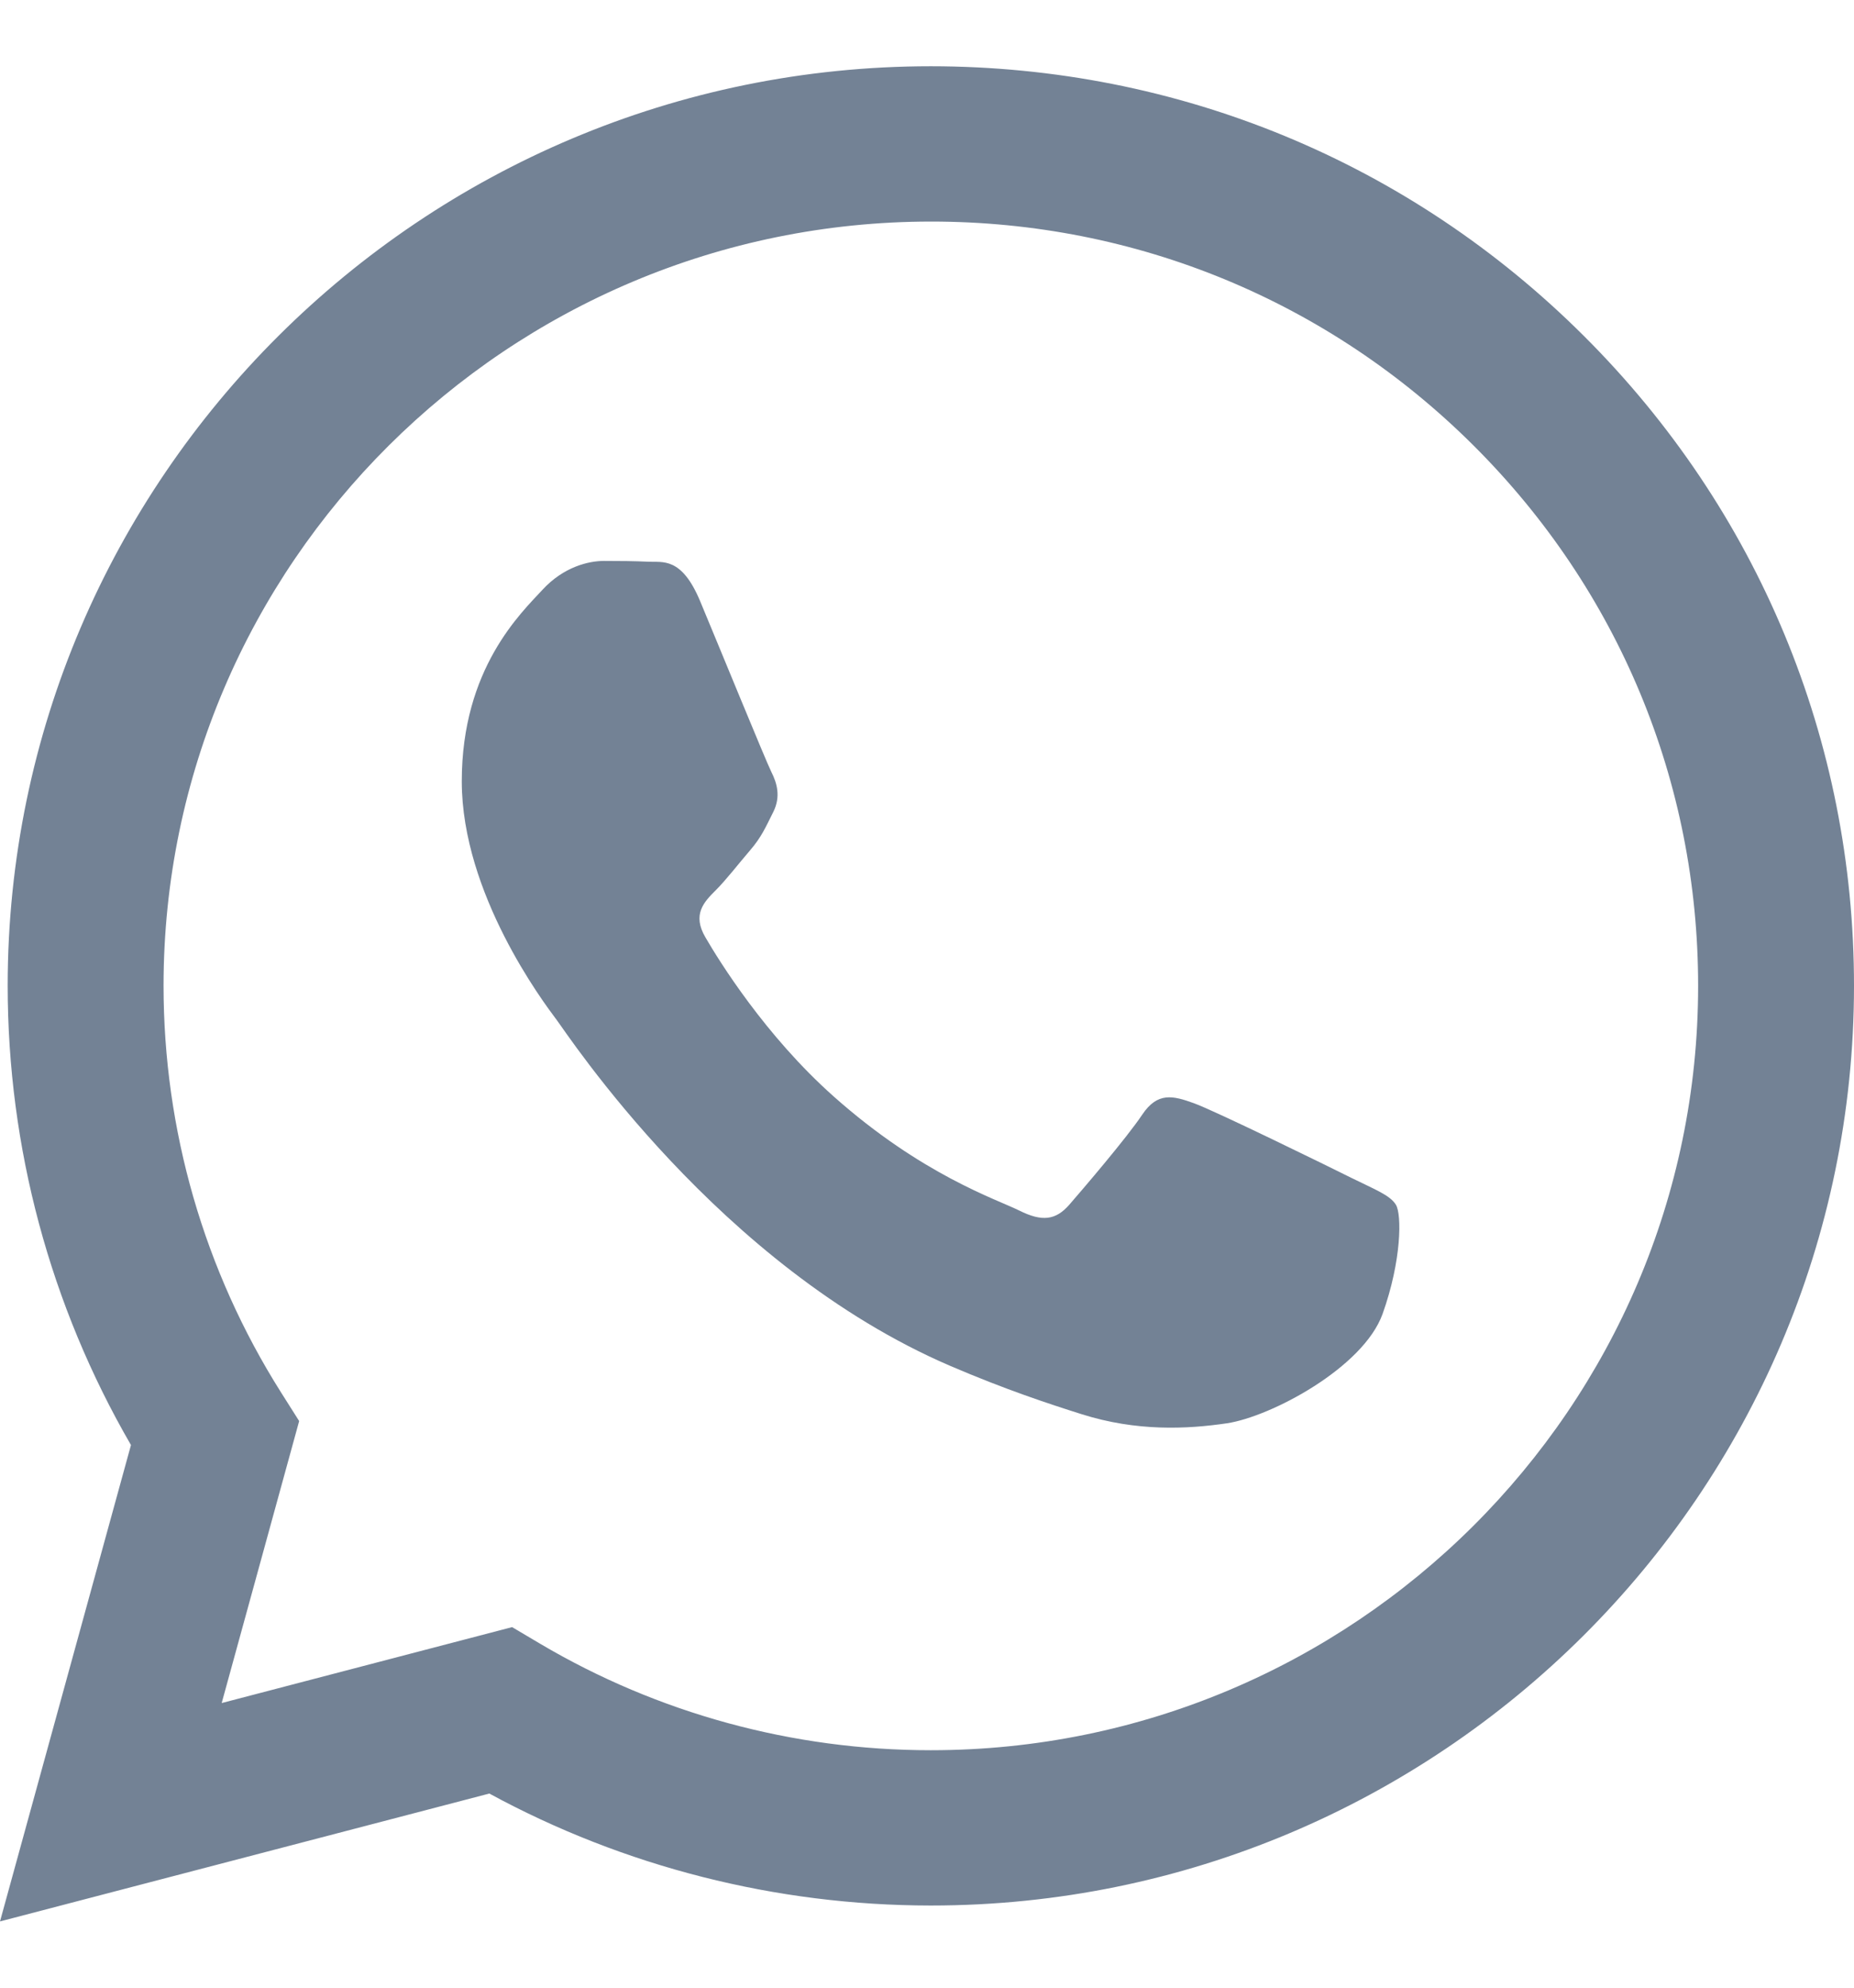
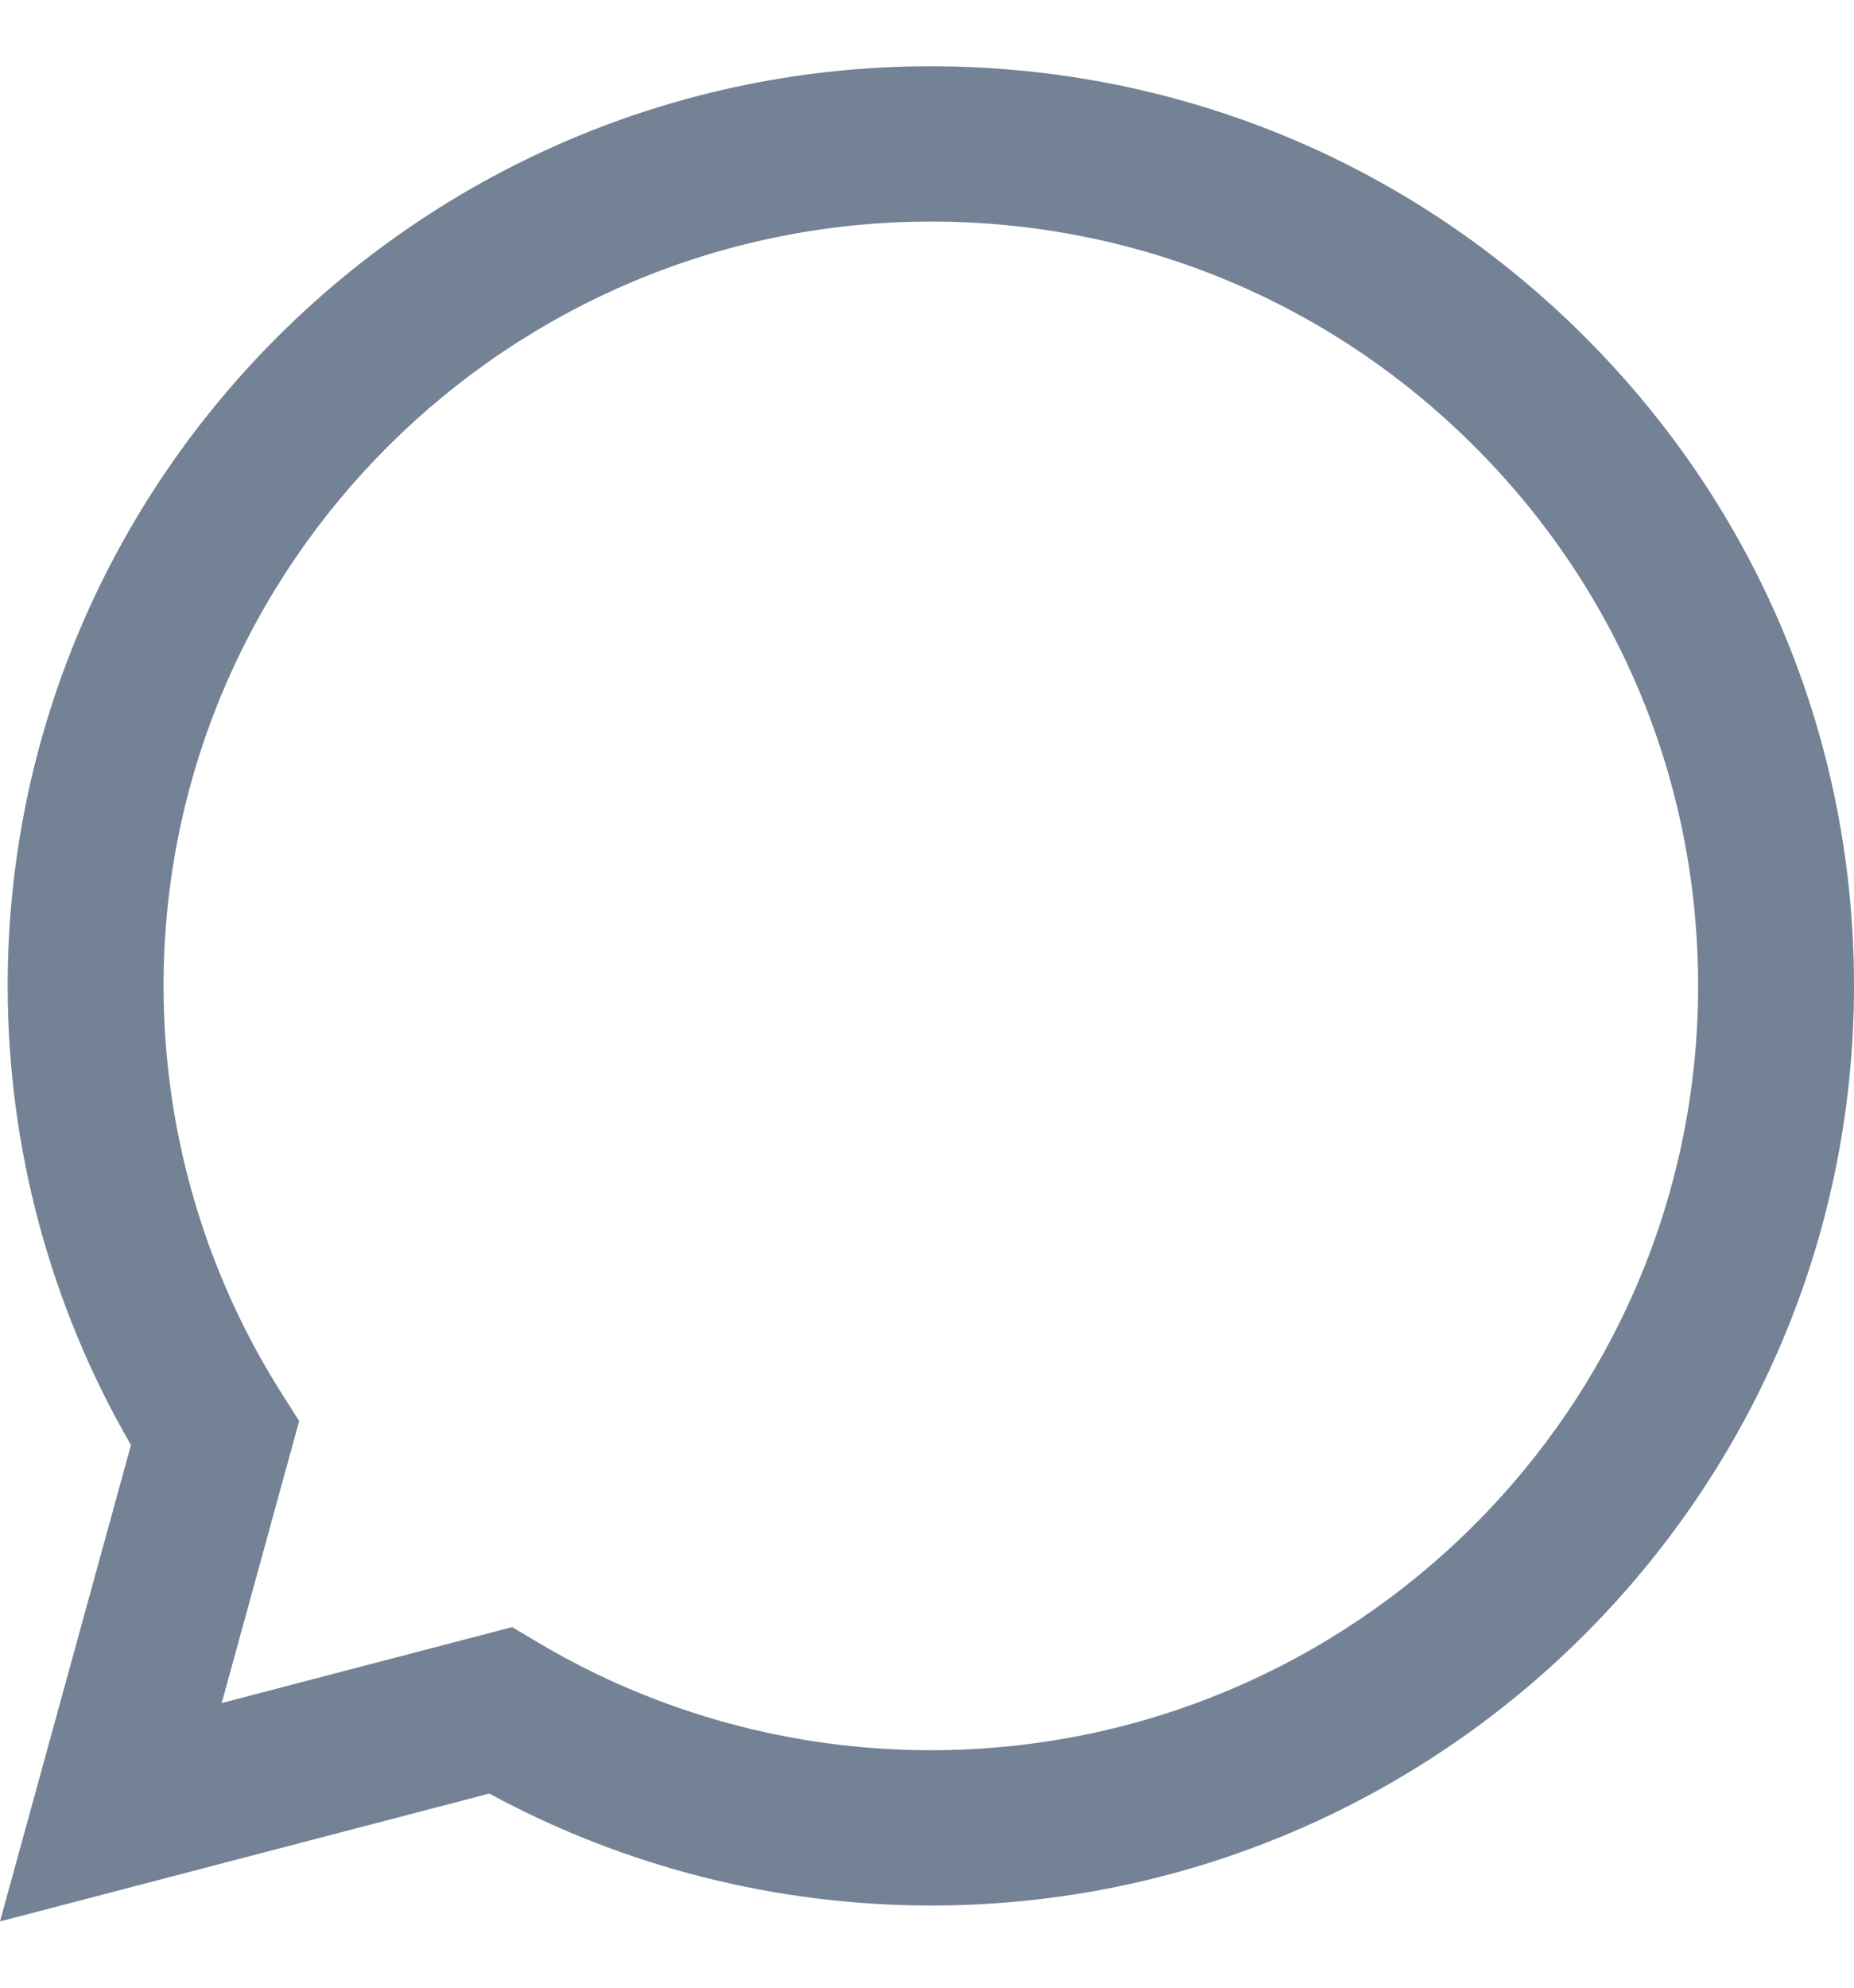
<svg xmlns="http://www.w3.org/2000/svg" width="14" height="15" viewBox="0 0 14 15" fill="none">
  <path fill-rule="evenodd" clip-rule="evenodd" d="M11.96 2.535C10.644 1.223 8.894 0.501 7.029 0.5C3.187 0.5 0.06 3.612 0.058 7.437C0.058 8.66 0.379 9.853 0.989 10.905L0 14.5L3.695 13.535C4.713 14.088 5.86 14.379 7.026 14.38H7.029C10.871 14.38 13.998 11.268 14 7.442C14.001 5.589 13.276 3.846 11.96 2.535ZM7.029 13.208H7.027C5.987 13.208 4.968 12.93 4.078 12.404L3.867 12.279L1.674 12.852L2.259 10.724L2.121 10.506C1.541 9.588 1.235 8.527 1.235 7.437C1.237 4.258 3.836 1.672 7.032 1.672C8.579 1.672 10.034 2.273 11.128 3.363C12.222 4.453 12.824 5.901 12.823 7.442C12.822 10.621 10.223 13.208 7.029 13.208Z" fill="#738295" />
-   <path d="M10.207 8.89C10.033 8.803 9.177 8.384 9.017 8.326C8.857 8.268 8.741 8.239 8.625 8.412C8.509 8.586 8.175 8.976 8.074 9.092C7.972 9.208 7.87 9.222 7.696 9.135C7.522 9.049 6.961 8.866 6.296 8.275C5.778 7.815 5.428 7.248 5.327 7.074C5.225 6.901 5.316 6.807 5.403 6.72C5.481 6.643 5.577 6.518 5.664 6.417C5.751 6.316 5.781 6.243 5.839 6.128C5.897 6.012 5.868 5.911 5.824 5.824C5.781 5.737 5.432 4.884 5.287 4.537C5.146 4.199 5.002 4.245 4.895 4.239C4.794 4.234 4.677 4.233 4.561 4.233C4.445 4.233 4.257 4.277 4.097 4.45C3.937 4.624 3.487 5.043 3.487 5.896C3.487 6.745 4.105 7.565 4.197 7.688L4.198 7.689C4.286 7.805 5.427 9.556 7.174 10.307C7.589 10.485 7.914 10.592 8.167 10.672C8.584 10.804 8.964 10.785 9.264 10.741C9.598 10.691 10.294 10.321 10.44 9.916C10.585 9.511 10.585 9.164 10.541 9.092C10.498 9.02 10.381 8.976 10.207 8.89Z" fill="#738295" />
</svg>